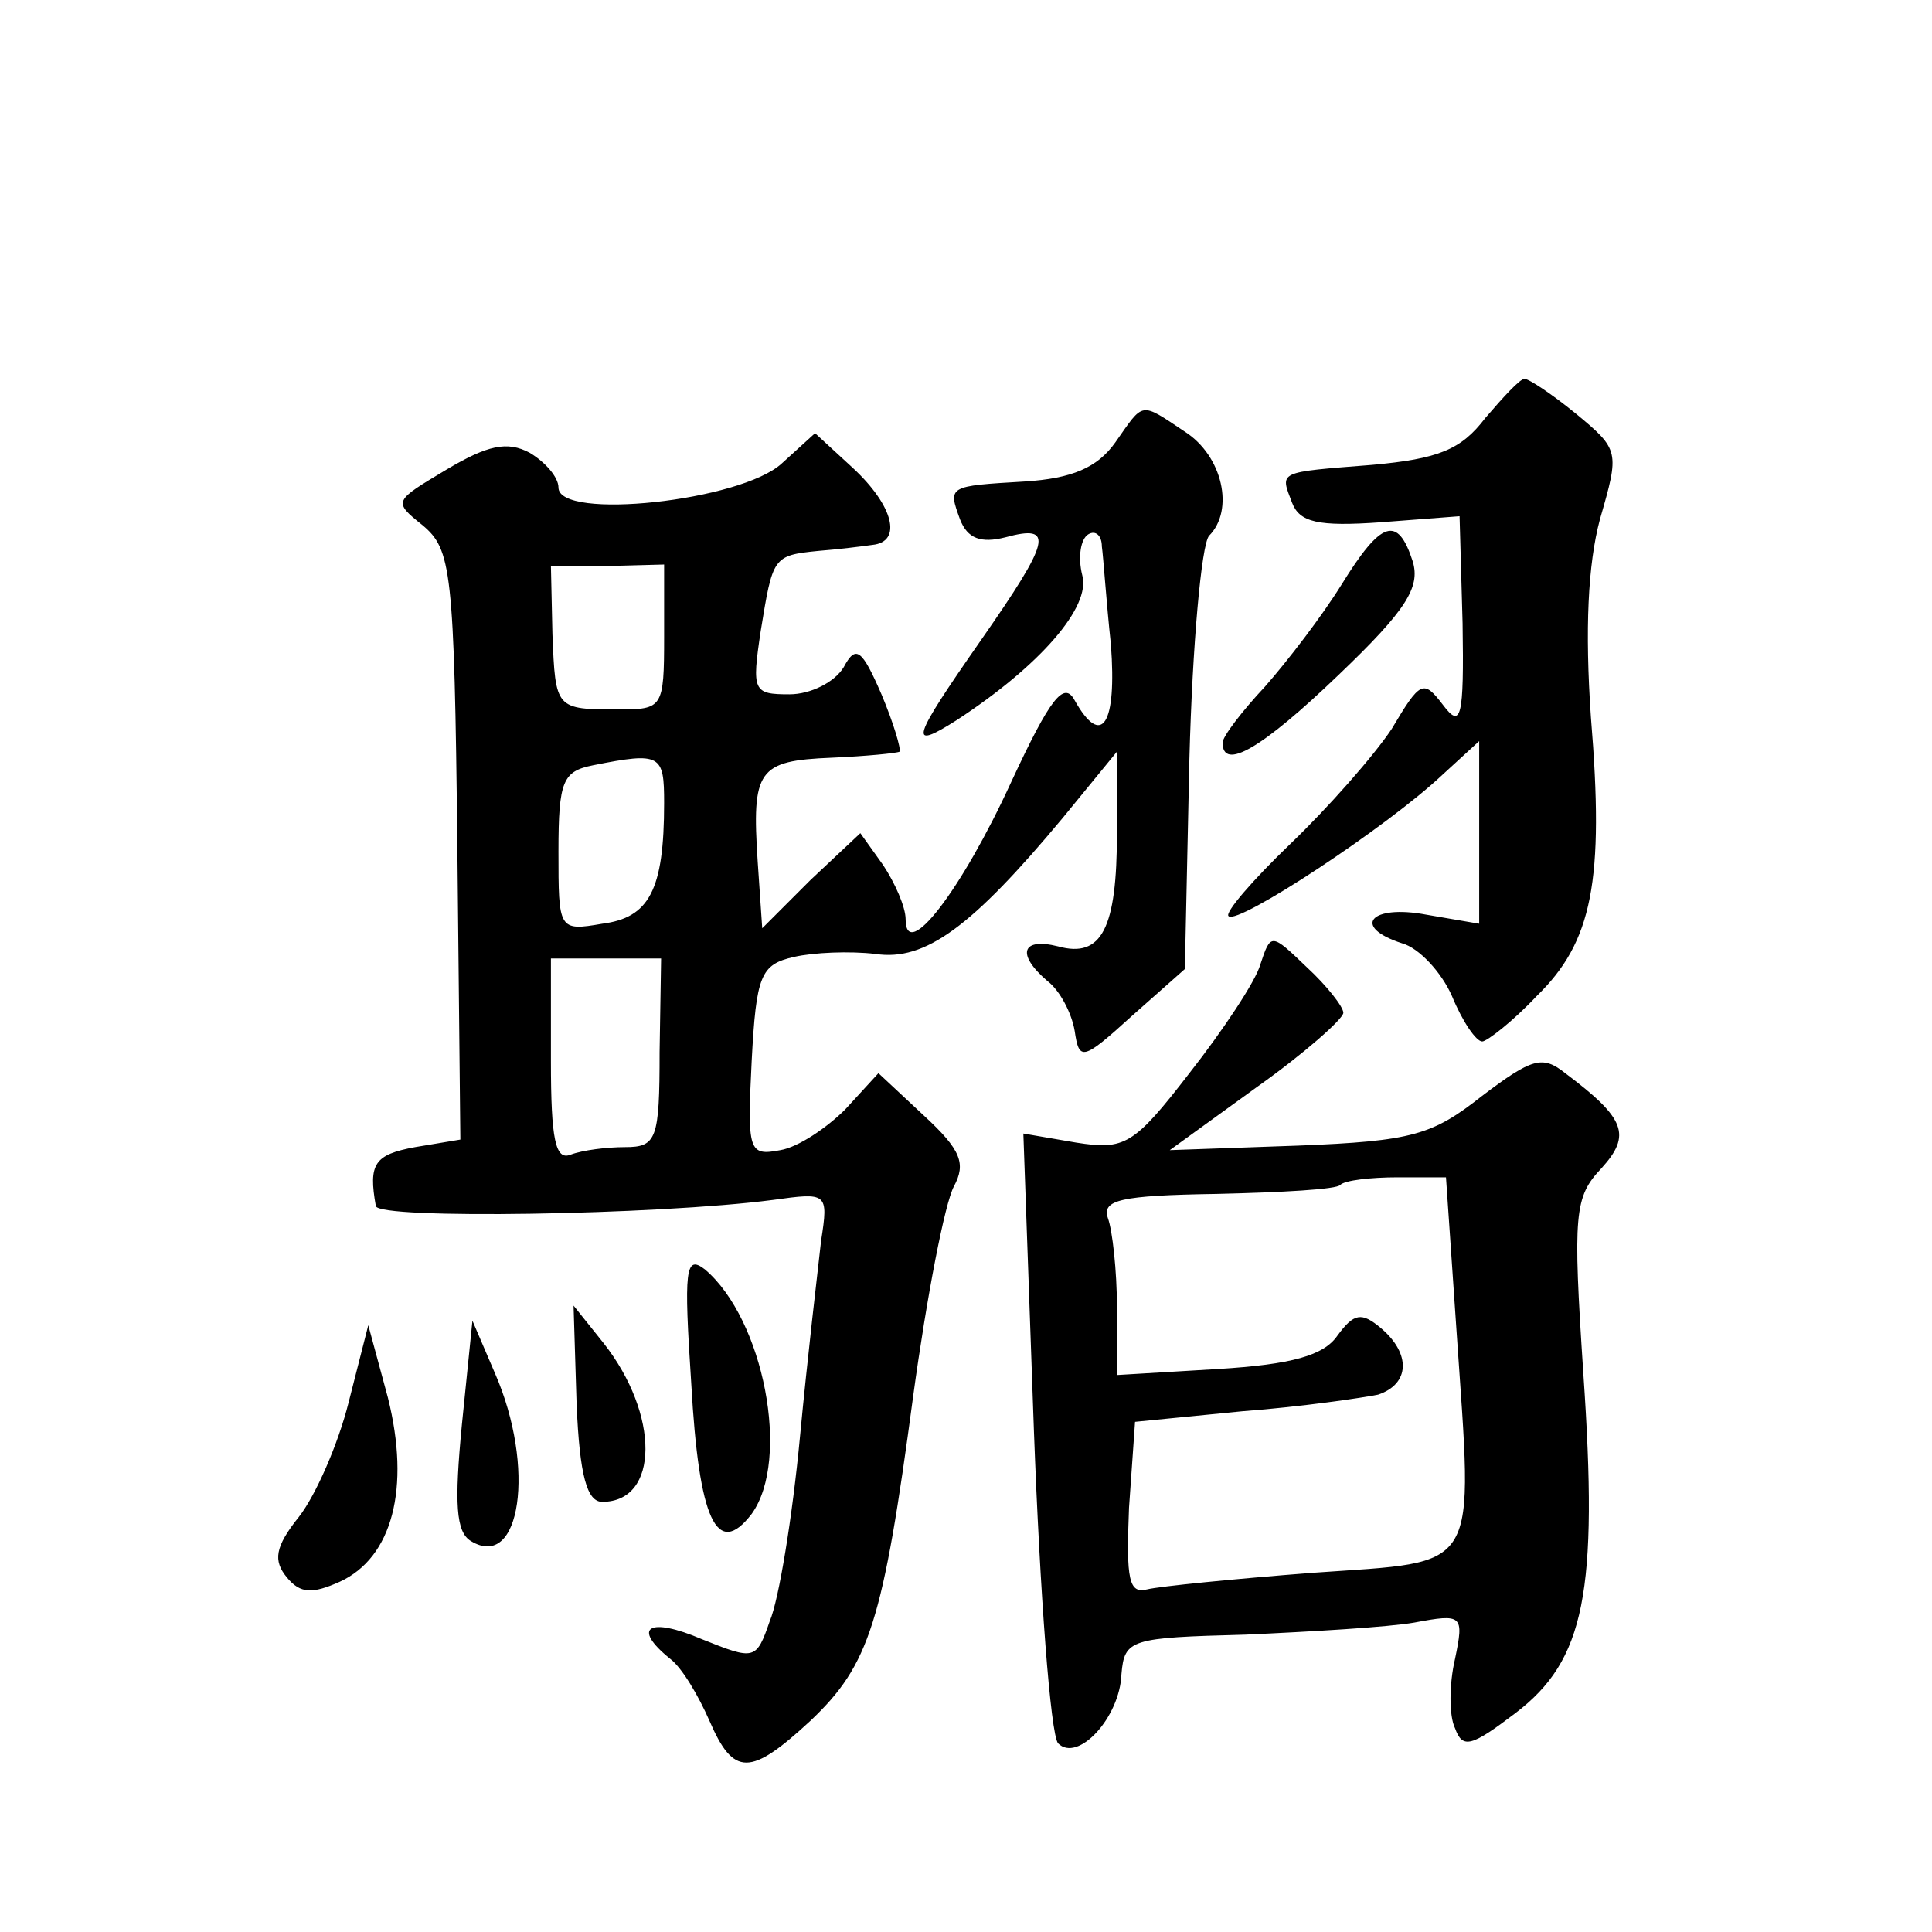
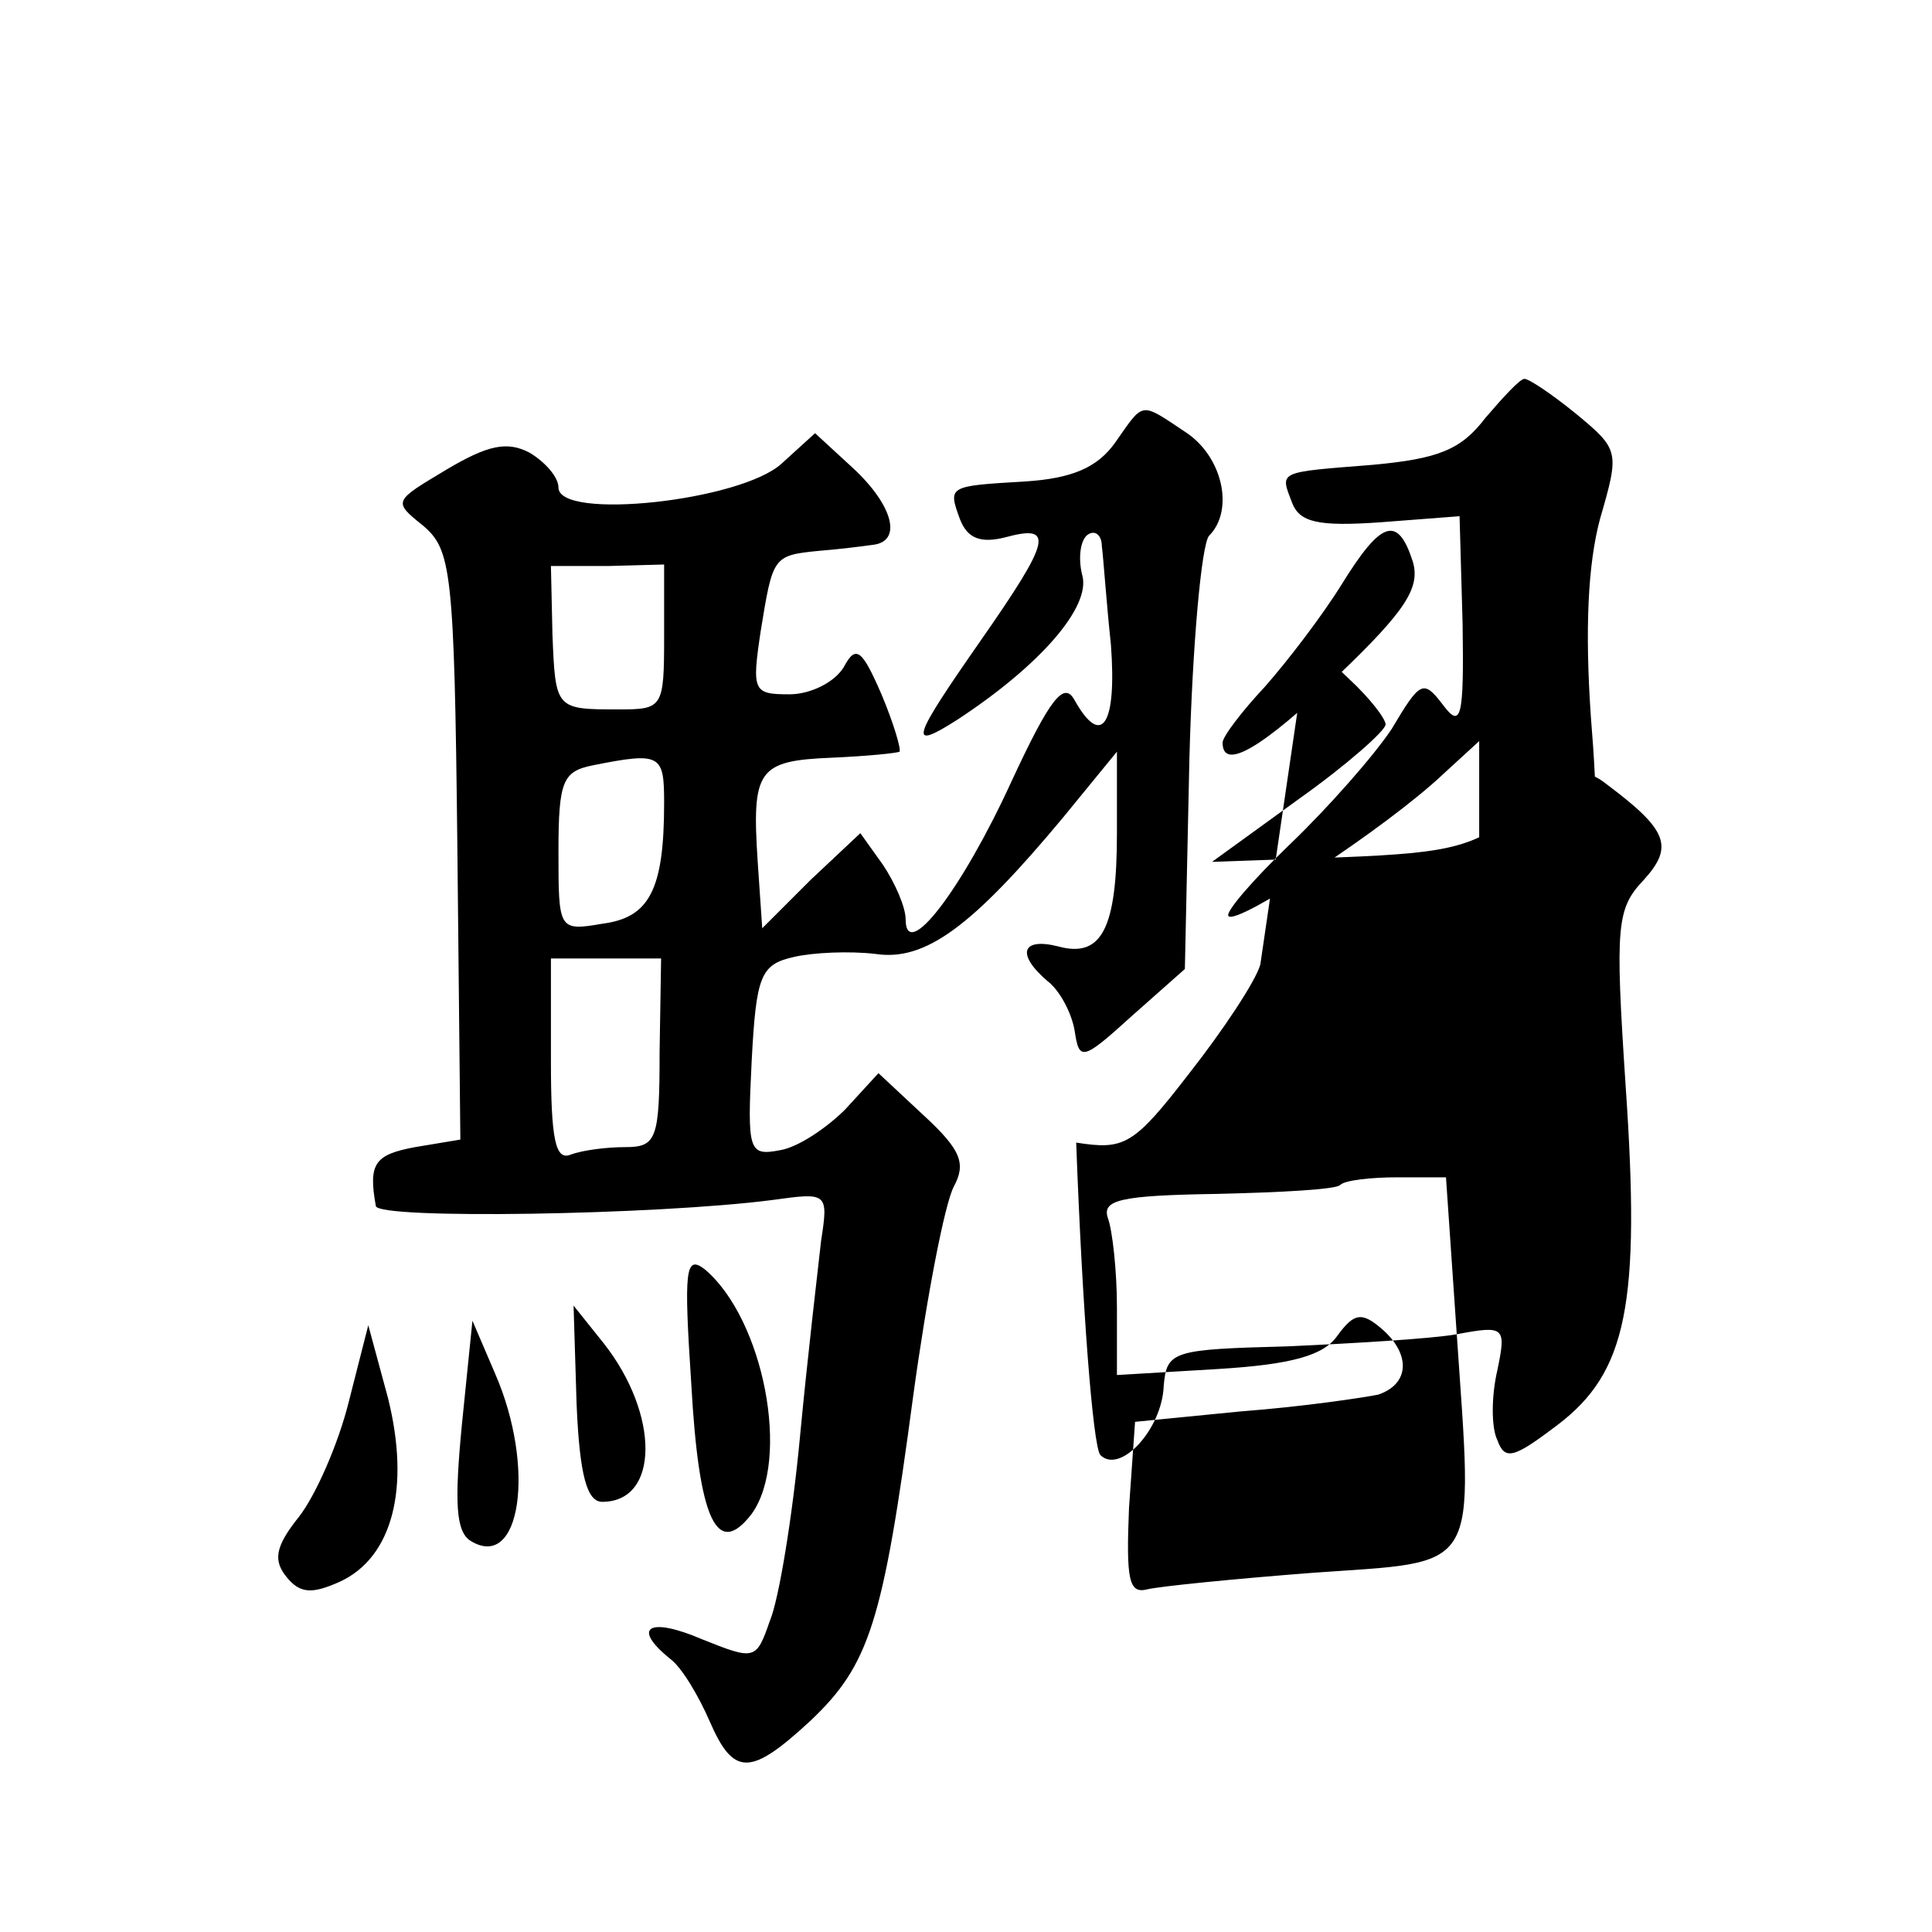
<svg xmlns="http://www.w3.org/2000/svg" version="1.0" width="128pt" height="128pt" viewBox="0 0 128 128" preserveAspectRatio="xMidYMid meet">
  <g transform="translate(0,128) scale(0.1,-0.1)" fill="#0" stroke="none">
-     <path d="M984 1003 c-16 -21 -31 -27 -75 -31 -63 -5 -61 -4 -53 -25 5 -13 17 -16 59 -13 l52 4 2 -71 c1 -63 -1 -70 -13 -54 -13 17 -15 16 -34 -16 -12 -18 -42 -52 -67 -76 -25 -24 -44 -46 -41 -48 6 -6 105 59 142 94 l24 22 0 -61 0 -60 -35 6 c-37 7 -50 -8 -16 -19 11 -3 26 -19 33 -35 7 -17 16 -30 20 -30 3 0 20 13 36 30 37 36 45 76 36 185 -4 58 -2 101 6 131 13 45 13 46 -16 70 -16 13 -31 23 -34 23 -3 0 -14 -12 -26 -26z M739 987 c-12 -17 -29 -24 -60 -26 -51 -3 -51 -3 -43 -25 5 -13 14 -16 30 -12 33 9 30 -2 -16 -68 -46 -66 -49 -74 -16 -53 55 36 89 75 83 96 -3 12 -1 24 4 27 5 3 9 -1 9 -8 1 -7 3 -37 6 -65 4 -53 -6 -69 -24 -37 -7 13 -16 2 -42 -54 -33 -72 -70 -120 -70 -91 0 8 -7 24 -15 36 l-15 21 -33 -31 -32 -32 -3 44 c-4 61 0 67 49 69 23 1 43 3 45 4 1 2 -4 19 -12 38 -13 30 -17 33 -25 18 -6 -10 -22 -18 -36 -18 -24 0 -25 2 -19 42 8 49 8 50 38 53 13 1 29 3 36 4 20 2 14 26 -13 51 l-25 23 -22 -20 c-27 -25 -148 -38 -148 -16 0 7 -9 17 -19 23 -15 8 -28 5 -55 -11 -35 -21 -36 -21 -16 -37 19 -16 21 -29 23 -212 l2 -195 -30 -5 c-27 -5 -31 -11 -26 -39 1 -9 186 -6 263 4 36 5 37 5 32 -27 -2 -18 -9 -77 -14 -130 -5 -53 -14 -108 -20 -122 -9 -26 -10 -26 -45 -12 -35 15 -47 8 -21 -13 8 -6 19 -25 26 -41 16 -37 27 -37 67 0 39 37 48 65 68 215 9 66 21 128 27 139 8 15 5 24 -20 47 l-30 28 -22 -24 c-12 -12 -31 -25 -43 -27 -21 -4 -22 -1 -19 59 3 57 6 64 28 69 13 3 37 4 54 2 33 -5 64 18 124 90 l36 44 0 -54 c0 -63 -10 -83 -39 -75 -24 6 -28 -5 -7 -23 8 -6 16 -21 18 -33 3 -20 5 -20 38 10 l35 31 3 139 c2 76 8 142 13 148 17 17 9 53 -16 69 -30 20 -27 20 -46 -7z m-299 -129 c0 -47 -1 -48 -30 -48 -42 0 -42 0 -44 50 l-1 45 38 0 37 1 0 -48z m0 -110 c0 -58 -10 -76 -41 -80 -29 -5 -29 -4 -29 48 0 47 3 53 23 57 45 9 47 7 47 -25z m-3 -165 c0 -58 -2 -63 -23 -63 -12 0 -28 -2 -36 -5 -10 -4 -13 10 -13 62 l0 68 37 0 36 0 -1 -62z M889 893 c-13 -21 -36 -51 -51 -68 -15 -16 -28 -33 -28 -37 0 -19 26 -4 77 45 45 43 54 58 49 75 -10 31 -21 27 -47 -15z M835 641 c-3 -11 -25 -44 -47 -72 -37 -48 -43 -51 -75 -46 l-35 6 7 -197 c4 -108 11 -201 16 -207 13 -13 41 17 42 46 2 23 6 24 82 26 44 2 95 5 112 8 32 6 33 5 27 -24 -4 -17 -4 -38 0 -46 5 -14 11 -12 40 10 46 35 55 80 45 225 -7 106 -6 117 12 136 20 22 16 33 -24 63 -15 12 -22 10 -55 -15 -33 -26 -46 -30 -122 -33 l-85 -3 58 42 c31 22 57 45 57 49 0 4 -11 18 -24 30 -24 23 -24 23 -31 2z m130 -243 c11 -162 17 -152 -95 -160 -52 -4 -102 -9 -110 -11 -12 -3 -14 6 -12 54 l4 57 71 7 c40 3 80 9 90 11 21 7 22 27 2 44 -13 11 -18 10 -29 -5 -9 -13 -30 -19 -79 -22 l-67 -4 0 45 c0 24 -3 51 -6 59 -4 12 8 15 72 16 43 1 80 3 82 6 3 3 20 5 38 5 l32 0 7 -102z M458 363 c5 -90 17 -116 40 -86 26 36 8 129 -31 162 -13 10 -14 0 -9 -76z M382 350 c2 -48 7 -65 17 -65 38 0 38 58 1 105 l-20 25 2 -65z M231 351 c-7 -28 -22 -62 -33 -76 -16 -20 -17 -29 -8 -40 9 -11 17 -11 35 -3 35 16 47 62 32 122 l-13 48 -13 -51z M306 336 c-5 -52 -4 -71 6 -77 33 -20 43 49 16 111 l-15 35 -7 -69z" />
+     <path d="M984 1003 c-16 -21 -31 -27 -75 -31 -63 -5 -61 -4 -53 -25 5 -13 17 -16 59 -13 l52 4 2 -71 c1 -63 -1 -70 -13 -54 -13 17 -15 16 -34 -16 -12 -18 -42 -52 -67 -76 -25 -24 -44 -46 -41 -48 6 -6 105 59 142 94 l24 22 0 -61 0 -60 -35 6 c-37 7 -50 -8 -16 -19 11 -3 26 -19 33 -35 7 -17 16 -30 20 -30 3 0 20 13 36 30 37 36 45 76 36 185 -4 58 -2 101 6 131 13 45 13 46 -16 70 -16 13 -31 23 -34 23 -3 0 -14 -12 -26 -26z M739 987 c-12 -17 -29 -24 -60 -26 -51 -3 -51 -3 -43 -25 5 -13 14 -16 30 -12 33 9 30 -2 -16 -68 -46 -66 -49 -74 -16 -53 55 36 89 75 83 96 -3 12 -1 24 4 27 5 3 9 -1 9 -8 1 -7 3 -37 6 -65 4 -53 -6 -69 -24 -37 -7 13 -16 2 -42 -54 -33 -72 -70 -120 -70 -91 0 8 -7 24 -15 36 l-15 21 -33 -31 -32 -32 -3 44 c-4 61 0 67 49 69 23 1 43 3 45 4 1 2 -4 19 -12 38 -13 30 -17 33 -25 18 -6 -10 -22 -18 -36 -18 -24 0 -25 2 -19 42 8 49 8 50 38 53 13 1 29 3 36 4 20 2 14 26 -13 51 l-25 23 -22 -20 c-27 -25 -148 -38 -148 -16 0 7 -9 17 -19 23 -15 8 -28 5 -55 -11 -35 -21 -36 -21 -16 -37 19 -16 21 -29 23 -212 l2 -195 -30 -5 c-27 -5 -31 -11 -26 -39 1 -9 186 -6 263 4 36 5 37 5 32 -27 -2 -18 -9 -77 -14 -130 -5 -53 -14 -108 -20 -122 -9 -26 -10 -26 -45 -12 -35 15 -47 8 -21 -13 8 -6 19 -25 26 -41 16 -37 27 -37 67 0 39 37 48 65 68 215 9 66 21 128 27 139 8 15 5 24 -20 47 l-30 28 -22 -24 c-12 -12 -31 -25 -43 -27 -21 -4 -22 -1 -19 59 3 57 6 64 28 69 13 3 37 4 54 2 33 -5 64 18 124 90 l36 44 0 -54 c0 -63 -10 -83 -39 -75 -24 6 -28 -5 -7 -23 8 -6 16 -21 18 -33 3 -20 5 -20 38 10 l35 31 3 139 c2 76 8 142 13 148 17 17 9 53 -16 69 -30 20 -27 20 -46 -7z m-299 -129 c0 -47 -1 -48 -30 -48 -42 0 -42 0 -44 50 l-1 45 38 0 37 1 0 -48z m0 -110 c0 -58 -10 -76 -41 -80 -29 -5 -29 -4 -29 48 0 47 3 53 23 57 45 9 47 7 47 -25z m-3 -165 c0 -58 -2 -63 -23 -63 -12 0 -28 -2 -36 -5 -10 -4 -13 10 -13 62 l0 68 37 0 36 0 -1 -62z M889 893 c-13 -21 -36 -51 -51 -68 -15 -16 -28 -33 -28 -37 0 -19 26 -4 77 45 45 43 54 58 49 75 -10 31 -21 27 -47 -15z M835 641 c-3 -11 -25 -44 -47 -72 -37 -48 -43 -51 -75 -46 c4 -108 11 -201 16 -207 13 -13 41 17 42 46 2 23 6 24 82 26 44 2 95 5 112 8 32 6 33 5 27 -24 -4 -17 -4 -38 0 -46 5 -14 11 -12 40 10 46 35 55 80 45 225 -7 106 -6 117 12 136 20 22 16 33 -24 63 -15 12 -22 10 -55 -15 -33 -26 -46 -30 -122 -33 l-85 -3 58 42 c31 22 57 45 57 49 0 4 -11 18 -24 30 -24 23 -24 23 -31 2z m130 -243 c11 -162 17 -152 -95 -160 -52 -4 -102 -9 -110 -11 -12 -3 -14 6 -12 54 l4 57 71 7 c40 3 80 9 90 11 21 7 22 27 2 44 -13 11 -18 10 -29 -5 -9 -13 -30 -19 -79 -22 l-67 -4 0 45 c0 24 -3 51 -6 59 -4 12 8 15 72 16 43 1 80 3 82 6 3 3 20 5 38 5 l32 0 7 -102z M458 363 c5 -90 17 -116 40 -86 26 36 8 129 -31 162 -13 10 -14 0 -9 -76z M382 350 c2 -48 7 -65 17 -65 38 0 38 58 1 105 l-20 25 2 -65z M231 351 c-7 -28 -22 -62 -33 -76 -16 -20 -17 -29 -8 -40 9 -11 17 -11 35 -3 35 16 47 62 32 122 l-13 48 -13 -51z M306 336 c-5 -52 -4 -71 6 -77 33 -20 43 49 16 111 l-15 35 -7 -69z" />
  </g>
</svg>